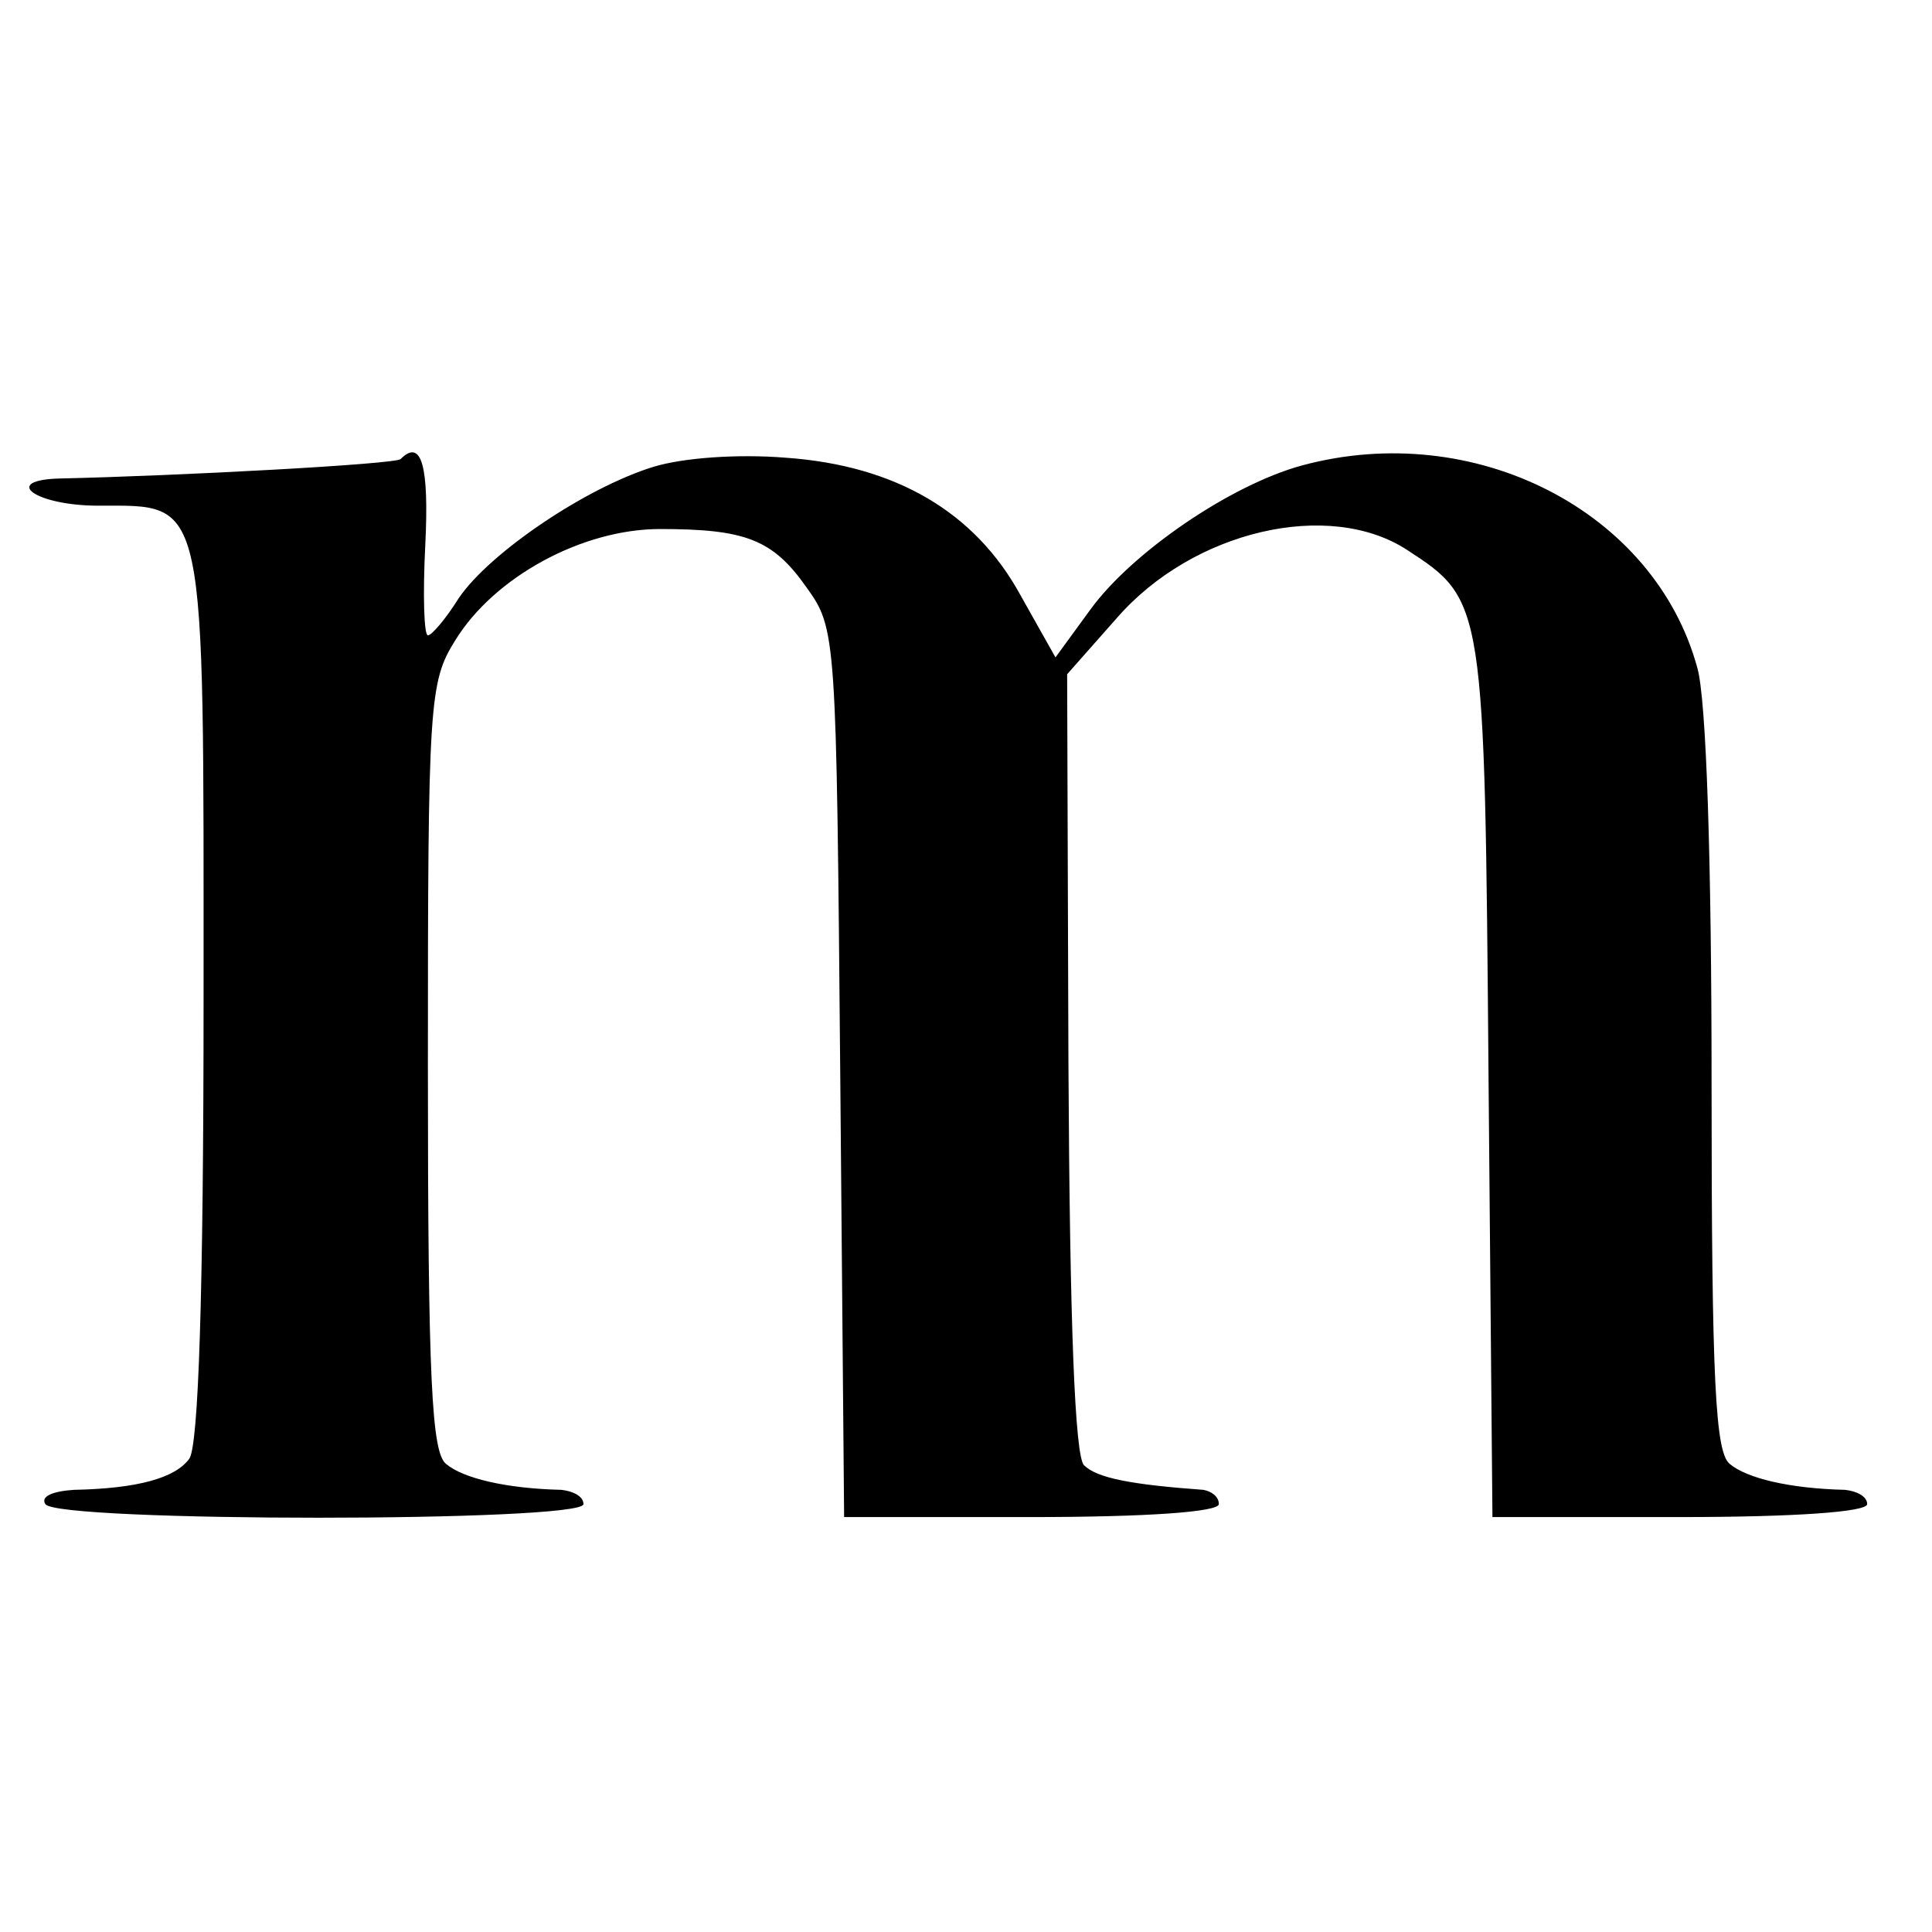
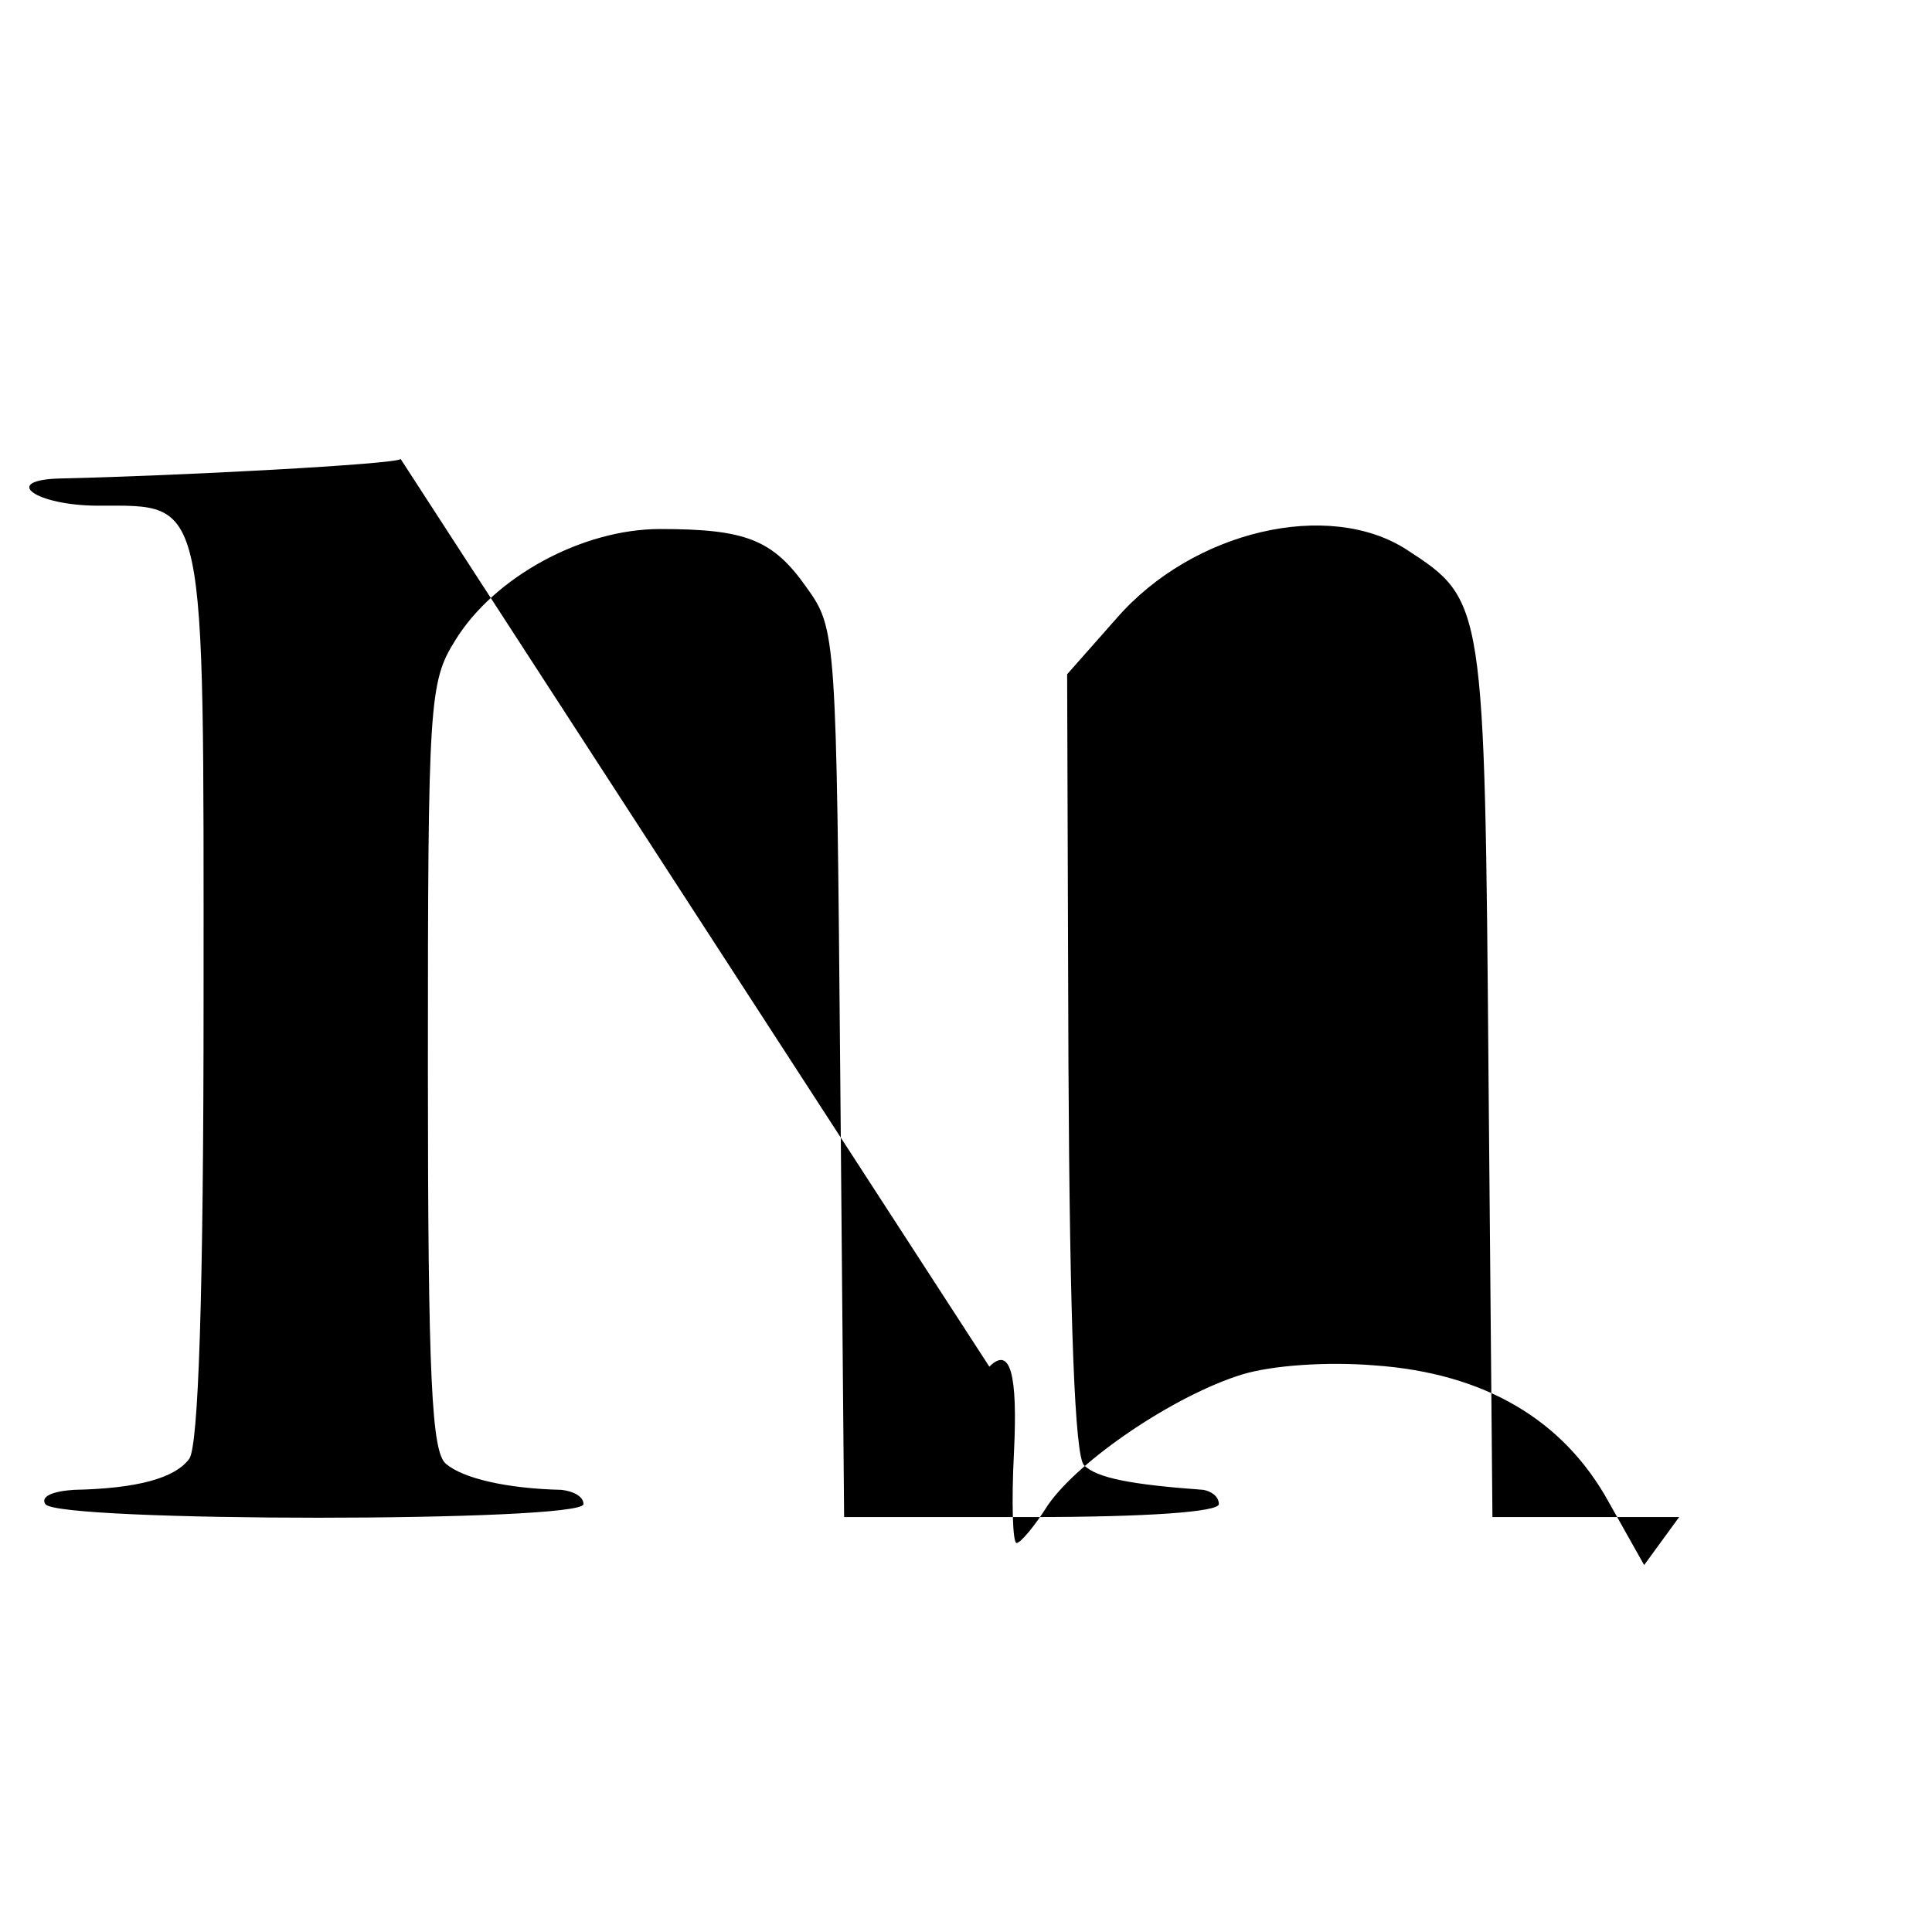
<svg xmlns="http://www.w3.org/2000/svg" version="1.0" width="149pt" height="149pt" viewBox="0 0 149 149" preserveAspectRatio="xMidYMid meet">
  <g transform="translate(0,149) scale(0.1,-0.1)" fill="#000000" stroke="none">
-     <path d="M309 1136 c-3 -4 -172 -13 -262 -15 -47 -1 -20 -21 29 -21 84 0 81 11 81 -379 0 -232 -4 -346 -11 -356 -11 -15 -40 -23 -89 -24 -16 -1 -26 -5 -22 -11 8 -14 415 -14 415 0 0 6 -8 10 -17 11 -43 1 -76 9 -89 20 -11 9 -14 63 -14 307 0 281 1 296 21 328 30 49 98 86 158 86 66 0 87 -8 113 -45 23 -32 23 -36 26 -374 l3 -343 144 0 c90 0 145 4 145 10 0 6 -6 10 -12 11 -55 4 -82 9 -92 19 -7 7 -11 108 -12 310 l-1 300 38 43 c59 68 164 92 224 53 60 -39 60 -40 63 -408 l3 -338 144 0 c90 0 145 4 145 10 0 6 -8 10 -17 11 -43 1 -76 9 -89 20 -11 9 -14 62 -14 293 0 172 -4 297 -11 321 -33 121 -172 192 -305 156 -55 -15 -131 -67 -163 -111 l-27 -37 -27 48 c-35 64 -96 100 -181 106 -37 3 -79 0 -102 -7 -52 -16 -126 -66 -150 -101 -10 -16 -21 -29 -24 -29 -3 0 -4 31 -2 70 3 61 -3 82 -19 66z" />
+     <path d="M309 1136 c-3 -4 -172 -13 -262 -15 -47 -1 -20 -21 29 -21 84 0 81 11 81 -379 0 -232 -4 -346 -11 -356 -11 -15 -40 -23 -89 -24 -16 -1 -26 -5 -22 -11 8 -14 415 -14 415 0 0 6 -8 10 -17 11 -43 1 -76 9 -89 20 -11 9 -14 63 -14 307 0 281 1 296 21 328 30 49 98 86 158 86 66 0 87 -8 113 -45 23 -32 23 -36 26 -374 l3 -343 144 0 c90 0 145 4 145 10 0 6 -6 10 -12 11 -55 4 -82 9 -92 19 -7 7 -11 108 -12 310 l-1 300 38 43 c59 68 164 92 224 53 60 -39 60 -40 63 -408 l3 -338 144 0 l-27 -37 -27 48 c-35 64 -96 100 -181 106 -37 3 -79 0 -102 -7 -52 -16 -126 -66 -150 -101 -10 -16 -21 -29 -24 -29 -3 0 -4 31 -2 70 3 61 -3 82 -19 66z" />
  </g>
</svg>